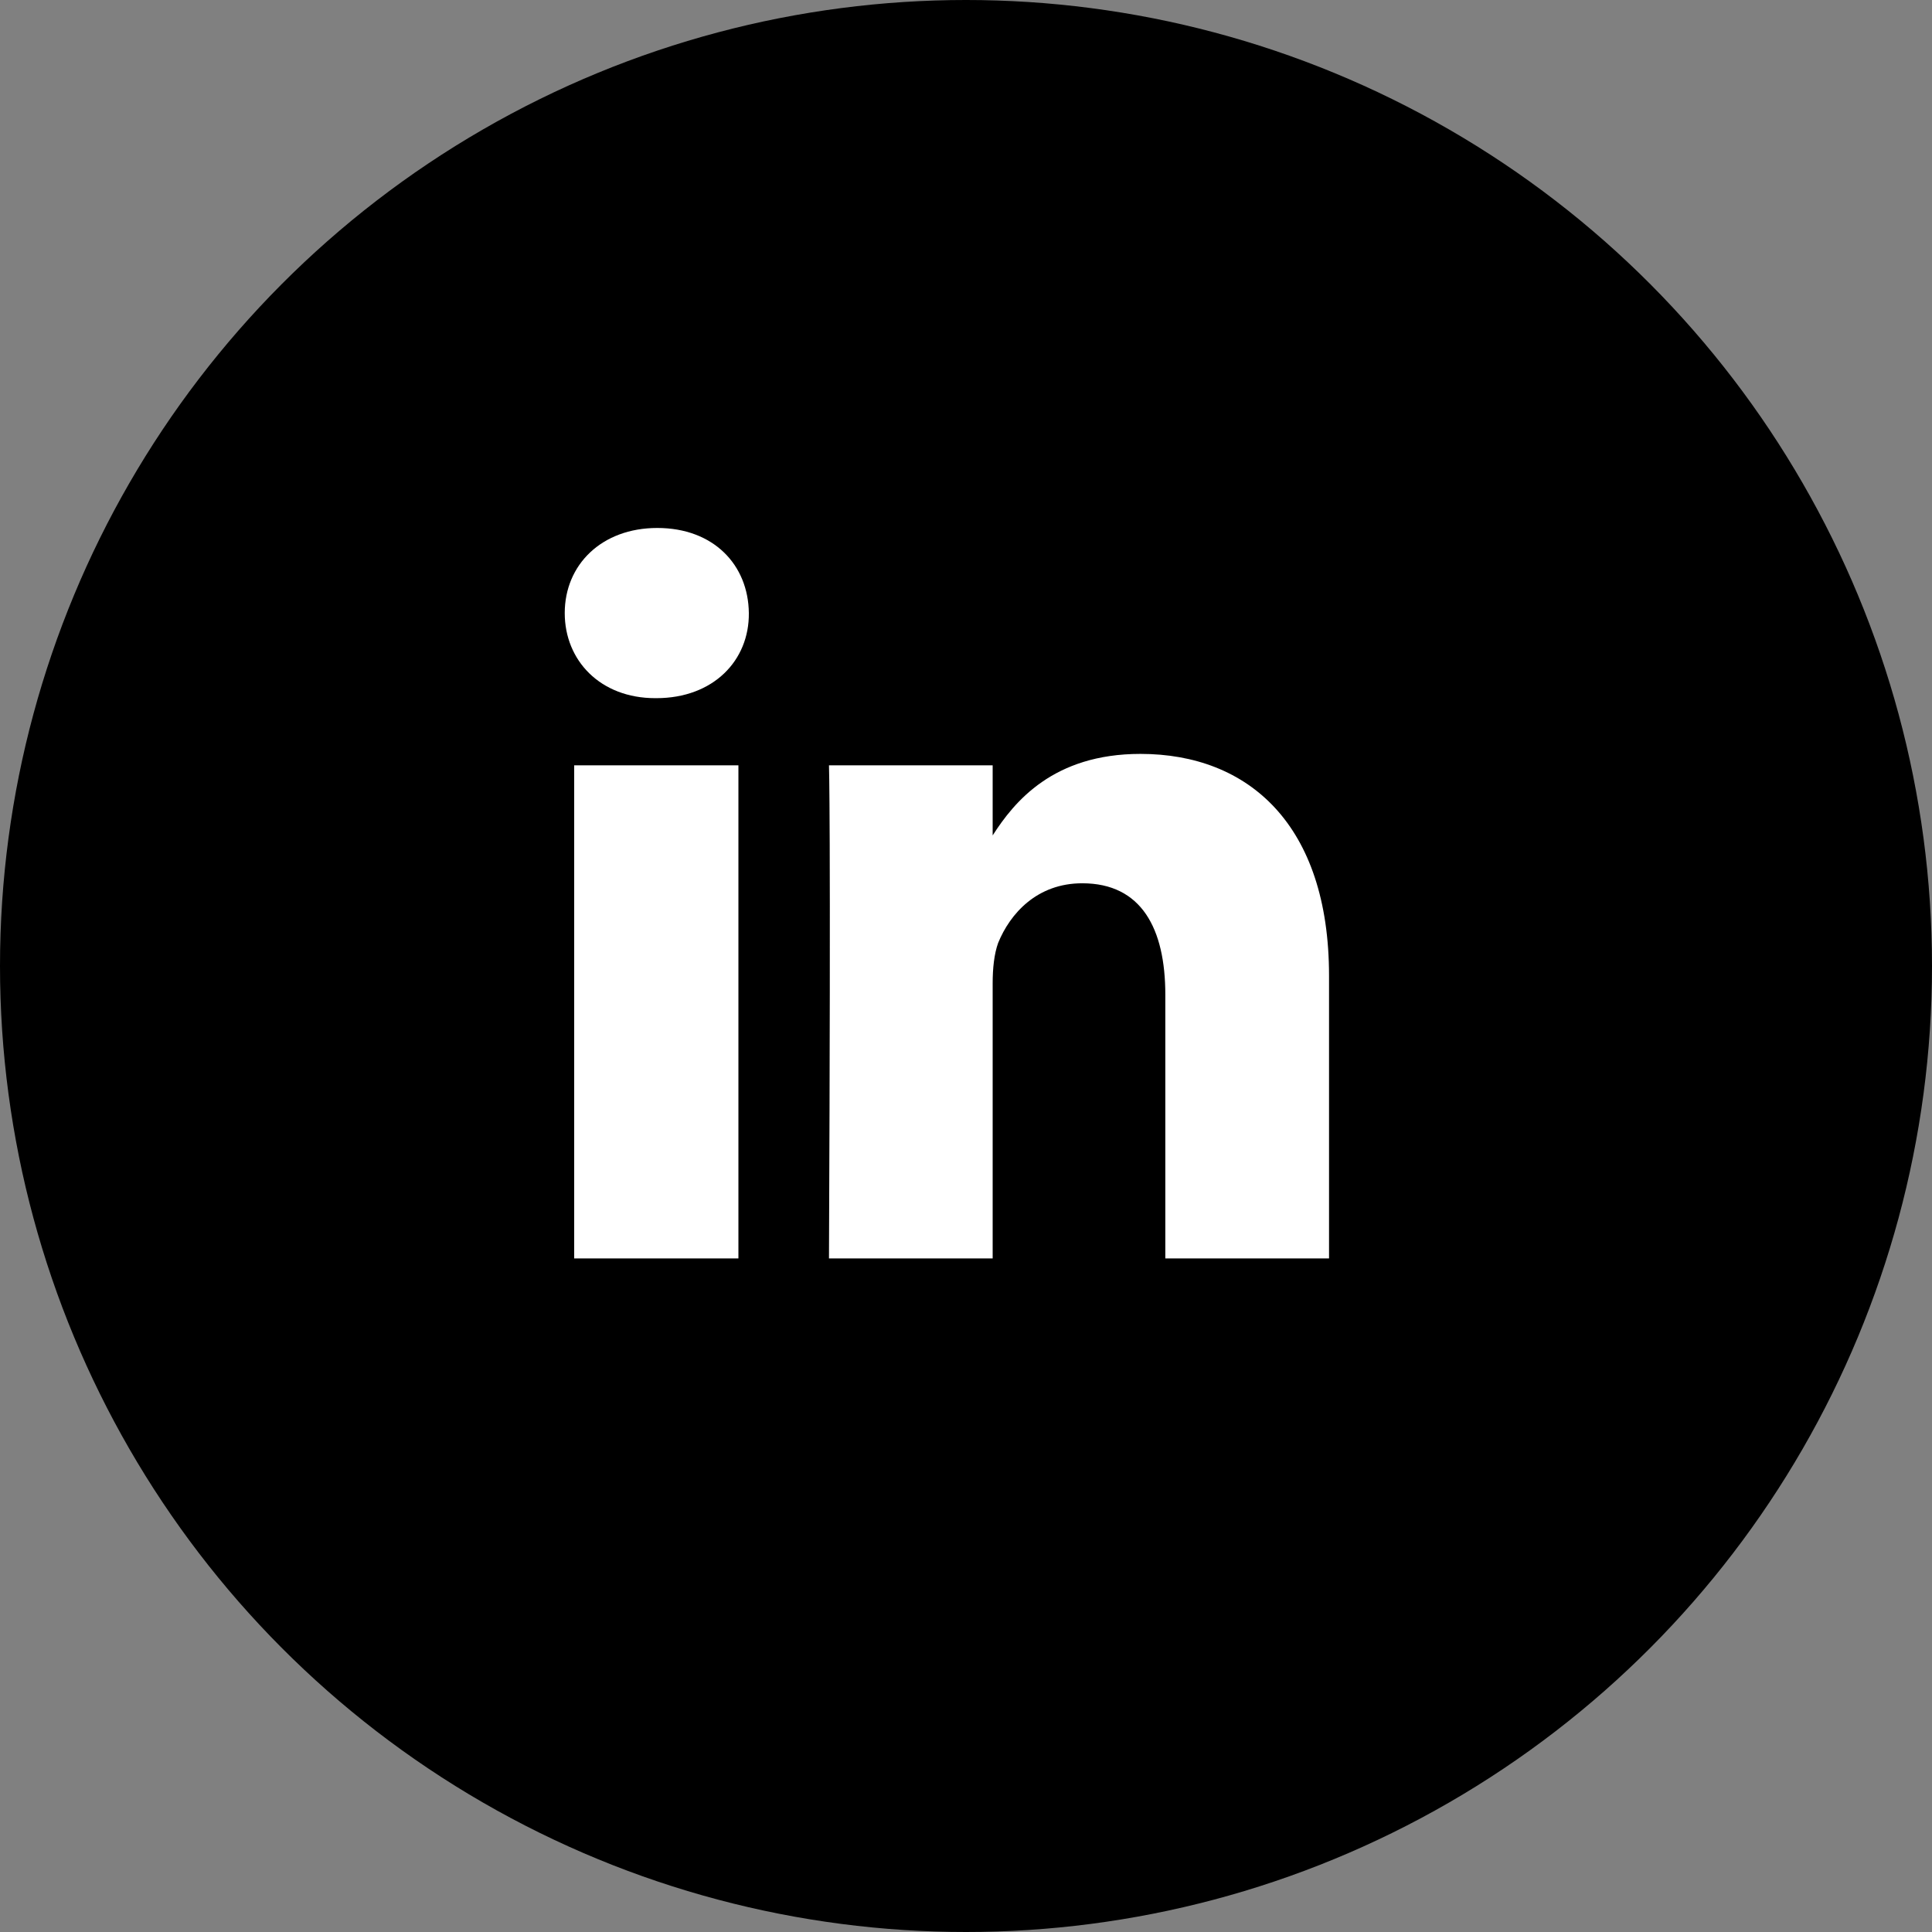
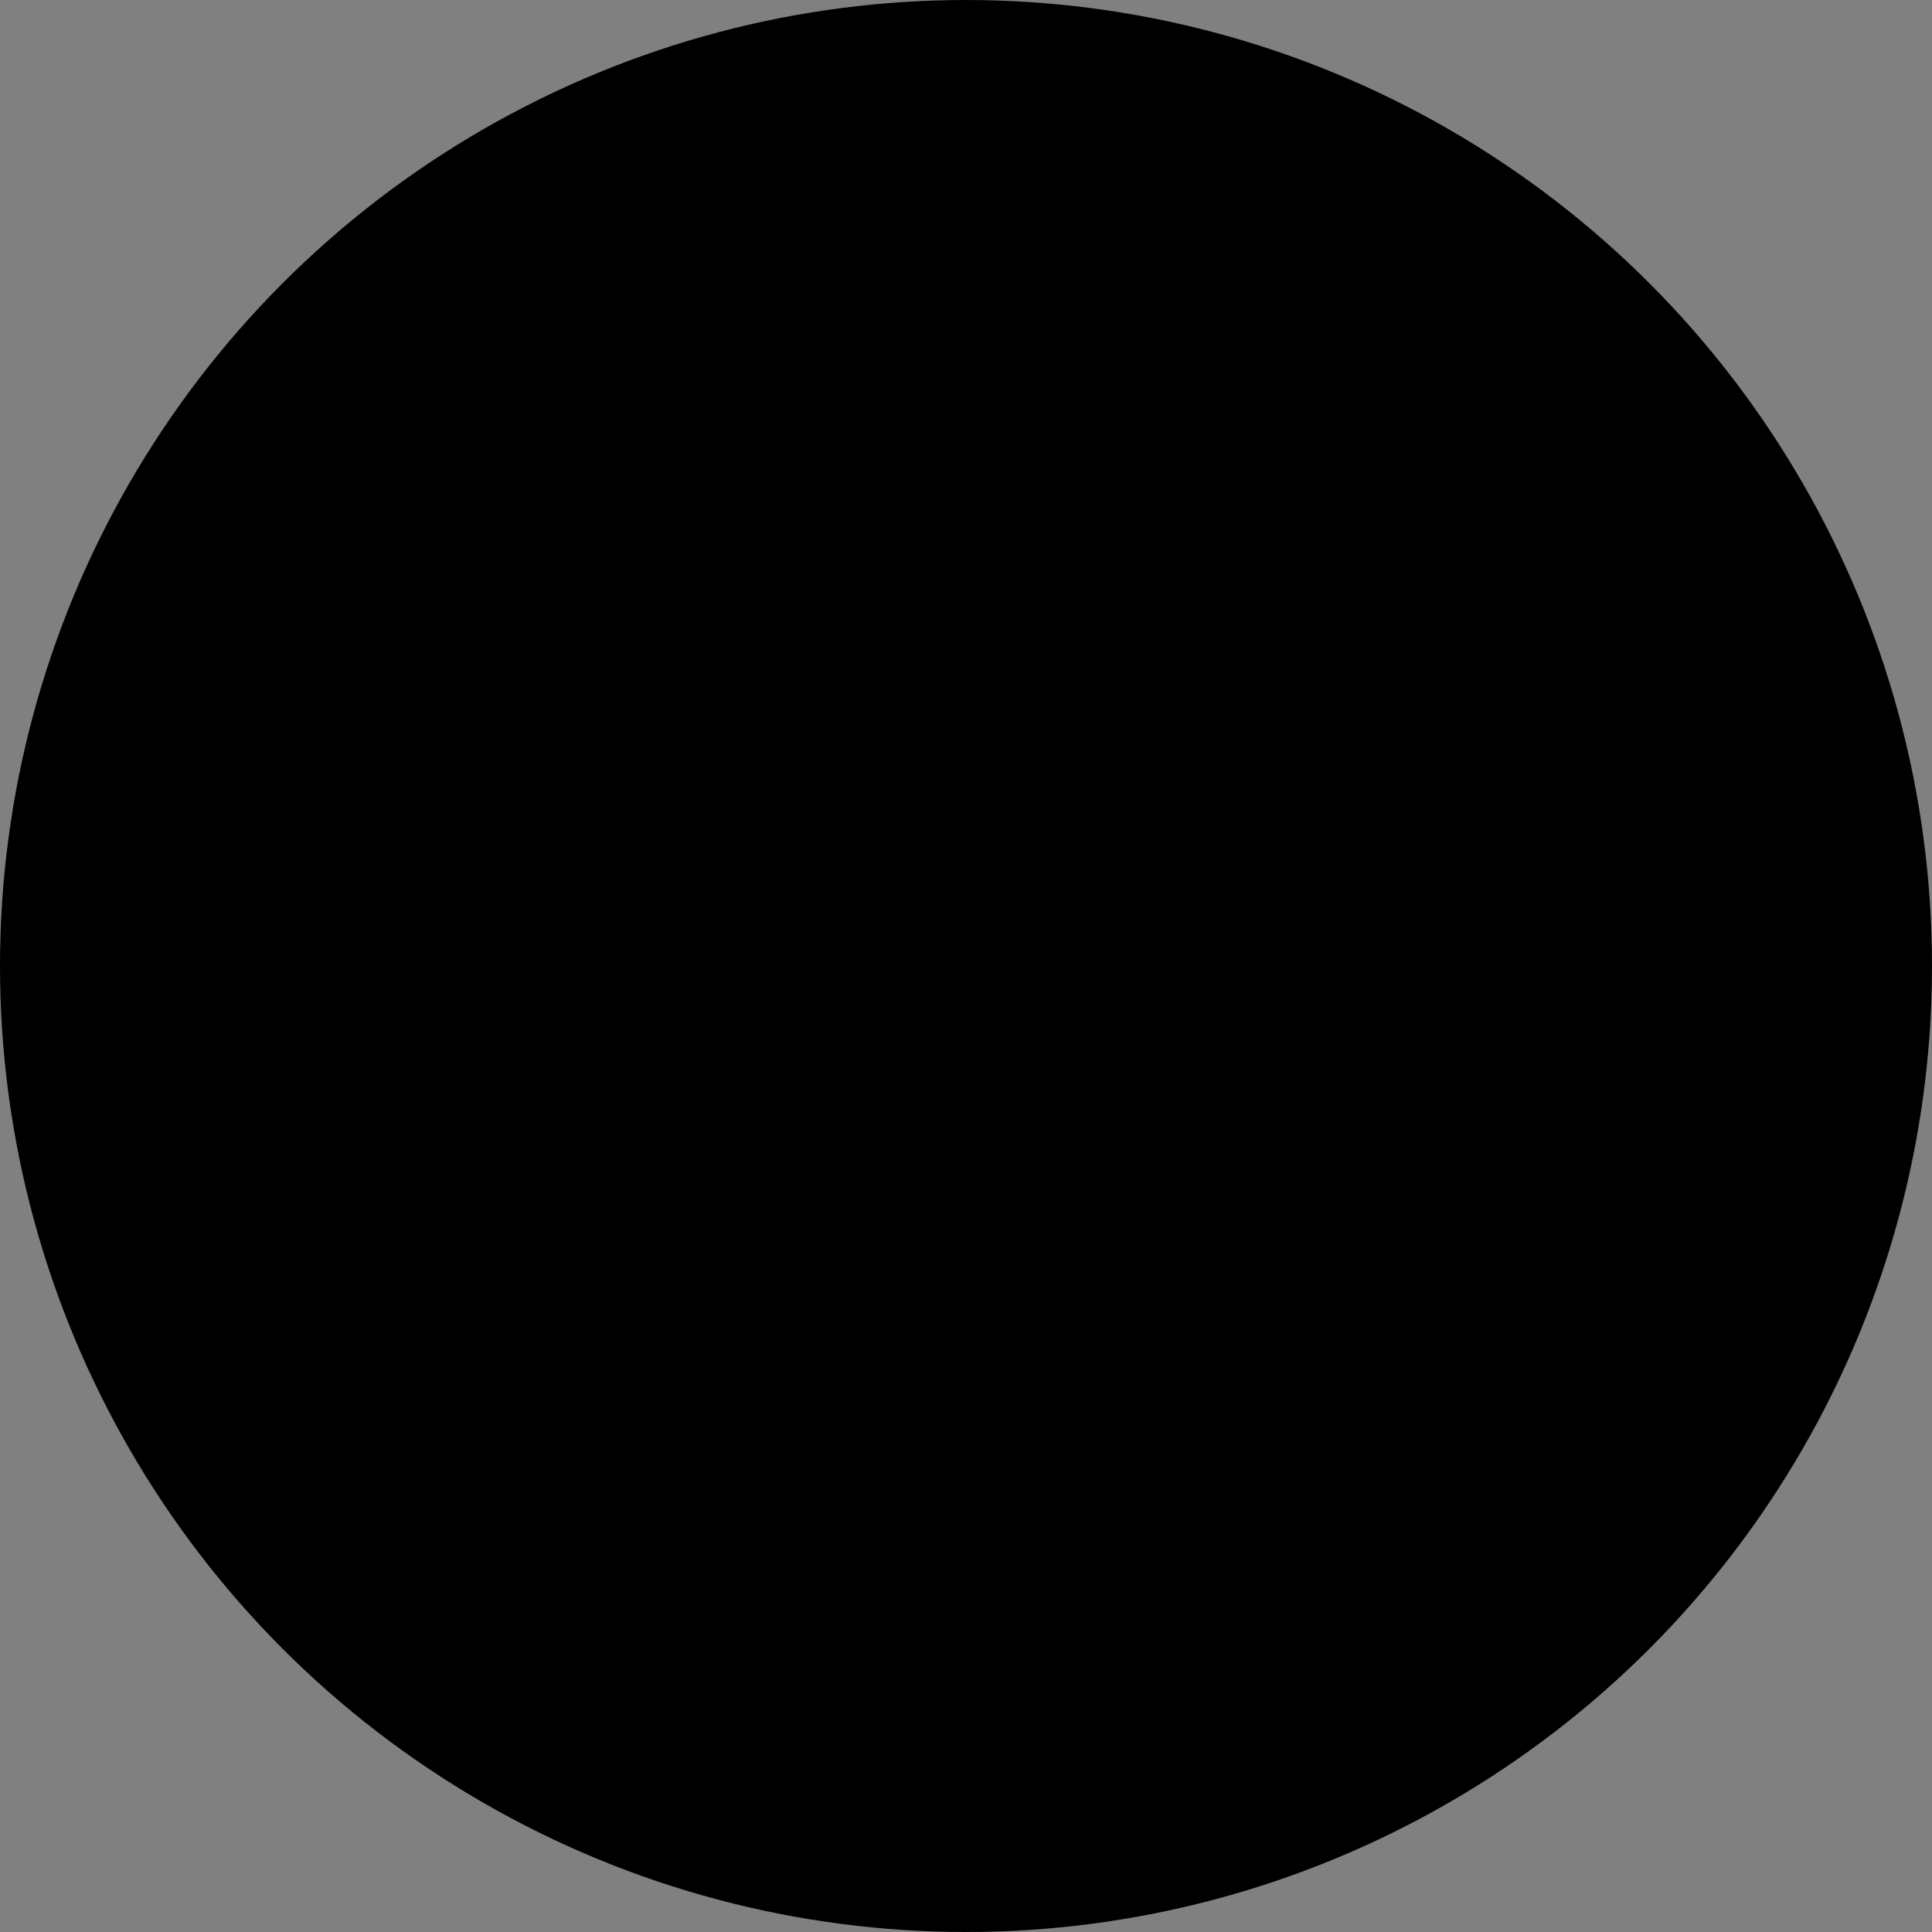
<svg xmlns="http://www.w3.org/2000/svg" width="65px" height="65px" viewBox="0 0 65 65" version="1.1">
  <rect x="0" y="0" width="65" height="65" fill="#808080" stroke="none" />
  <title>Group 19</title>
  <desc>Created with Sketch.</desc>
  <g id="Homepage" stroke="none" stroke-width="1" fill="none" fill-rule="evenodd">
    <g id="Artboard" transform="translate(-964, -7602)">
      <g id="Group-19" transform="translate(964, 7602)">
        <circle id="Oval-5" fill="#000000" cx="32.5" cy="32.5" r="32.5" />
-         <path d="M24.843,25.749 L24.843,42.339 L19.318,42.339 L19.318,25.749 L24.843,25.749 Z M25.194,20.626 C25.211,22.216 24.006,23.489 22.08,23.489 L22.047,23.489 C20.189,23.489 19,22.216 19,20.626 C19,19.002 20.239,17.763 22.114,17.763 C24.006,17.763 25.177,19.002 25.194,20.626 Z M33.397,28.107 C34.124,26.971 35.435,25.364 38.369,25.364 C42.002,25.364 44.714,27.741 44.714,32.83 L44.714,42.339 L39.206,42.339 L39.206,33.467 C39.206,31.24 38.403,29.717 36.411,29.717 C34.887,29.717 33.983,30.738 33.581,31.725 C33.448,32.094 33.397,32.579 33.397,33.081 L33.397,42.339 L27.89,42.339 C27.956,27.306 27.89,25.749 27.89,25.749 L33.397,25.749 L33.397,28.107 Z" id="" fill="#FFFFFF" />
      </g>
    </g>
  </g>
</svg>